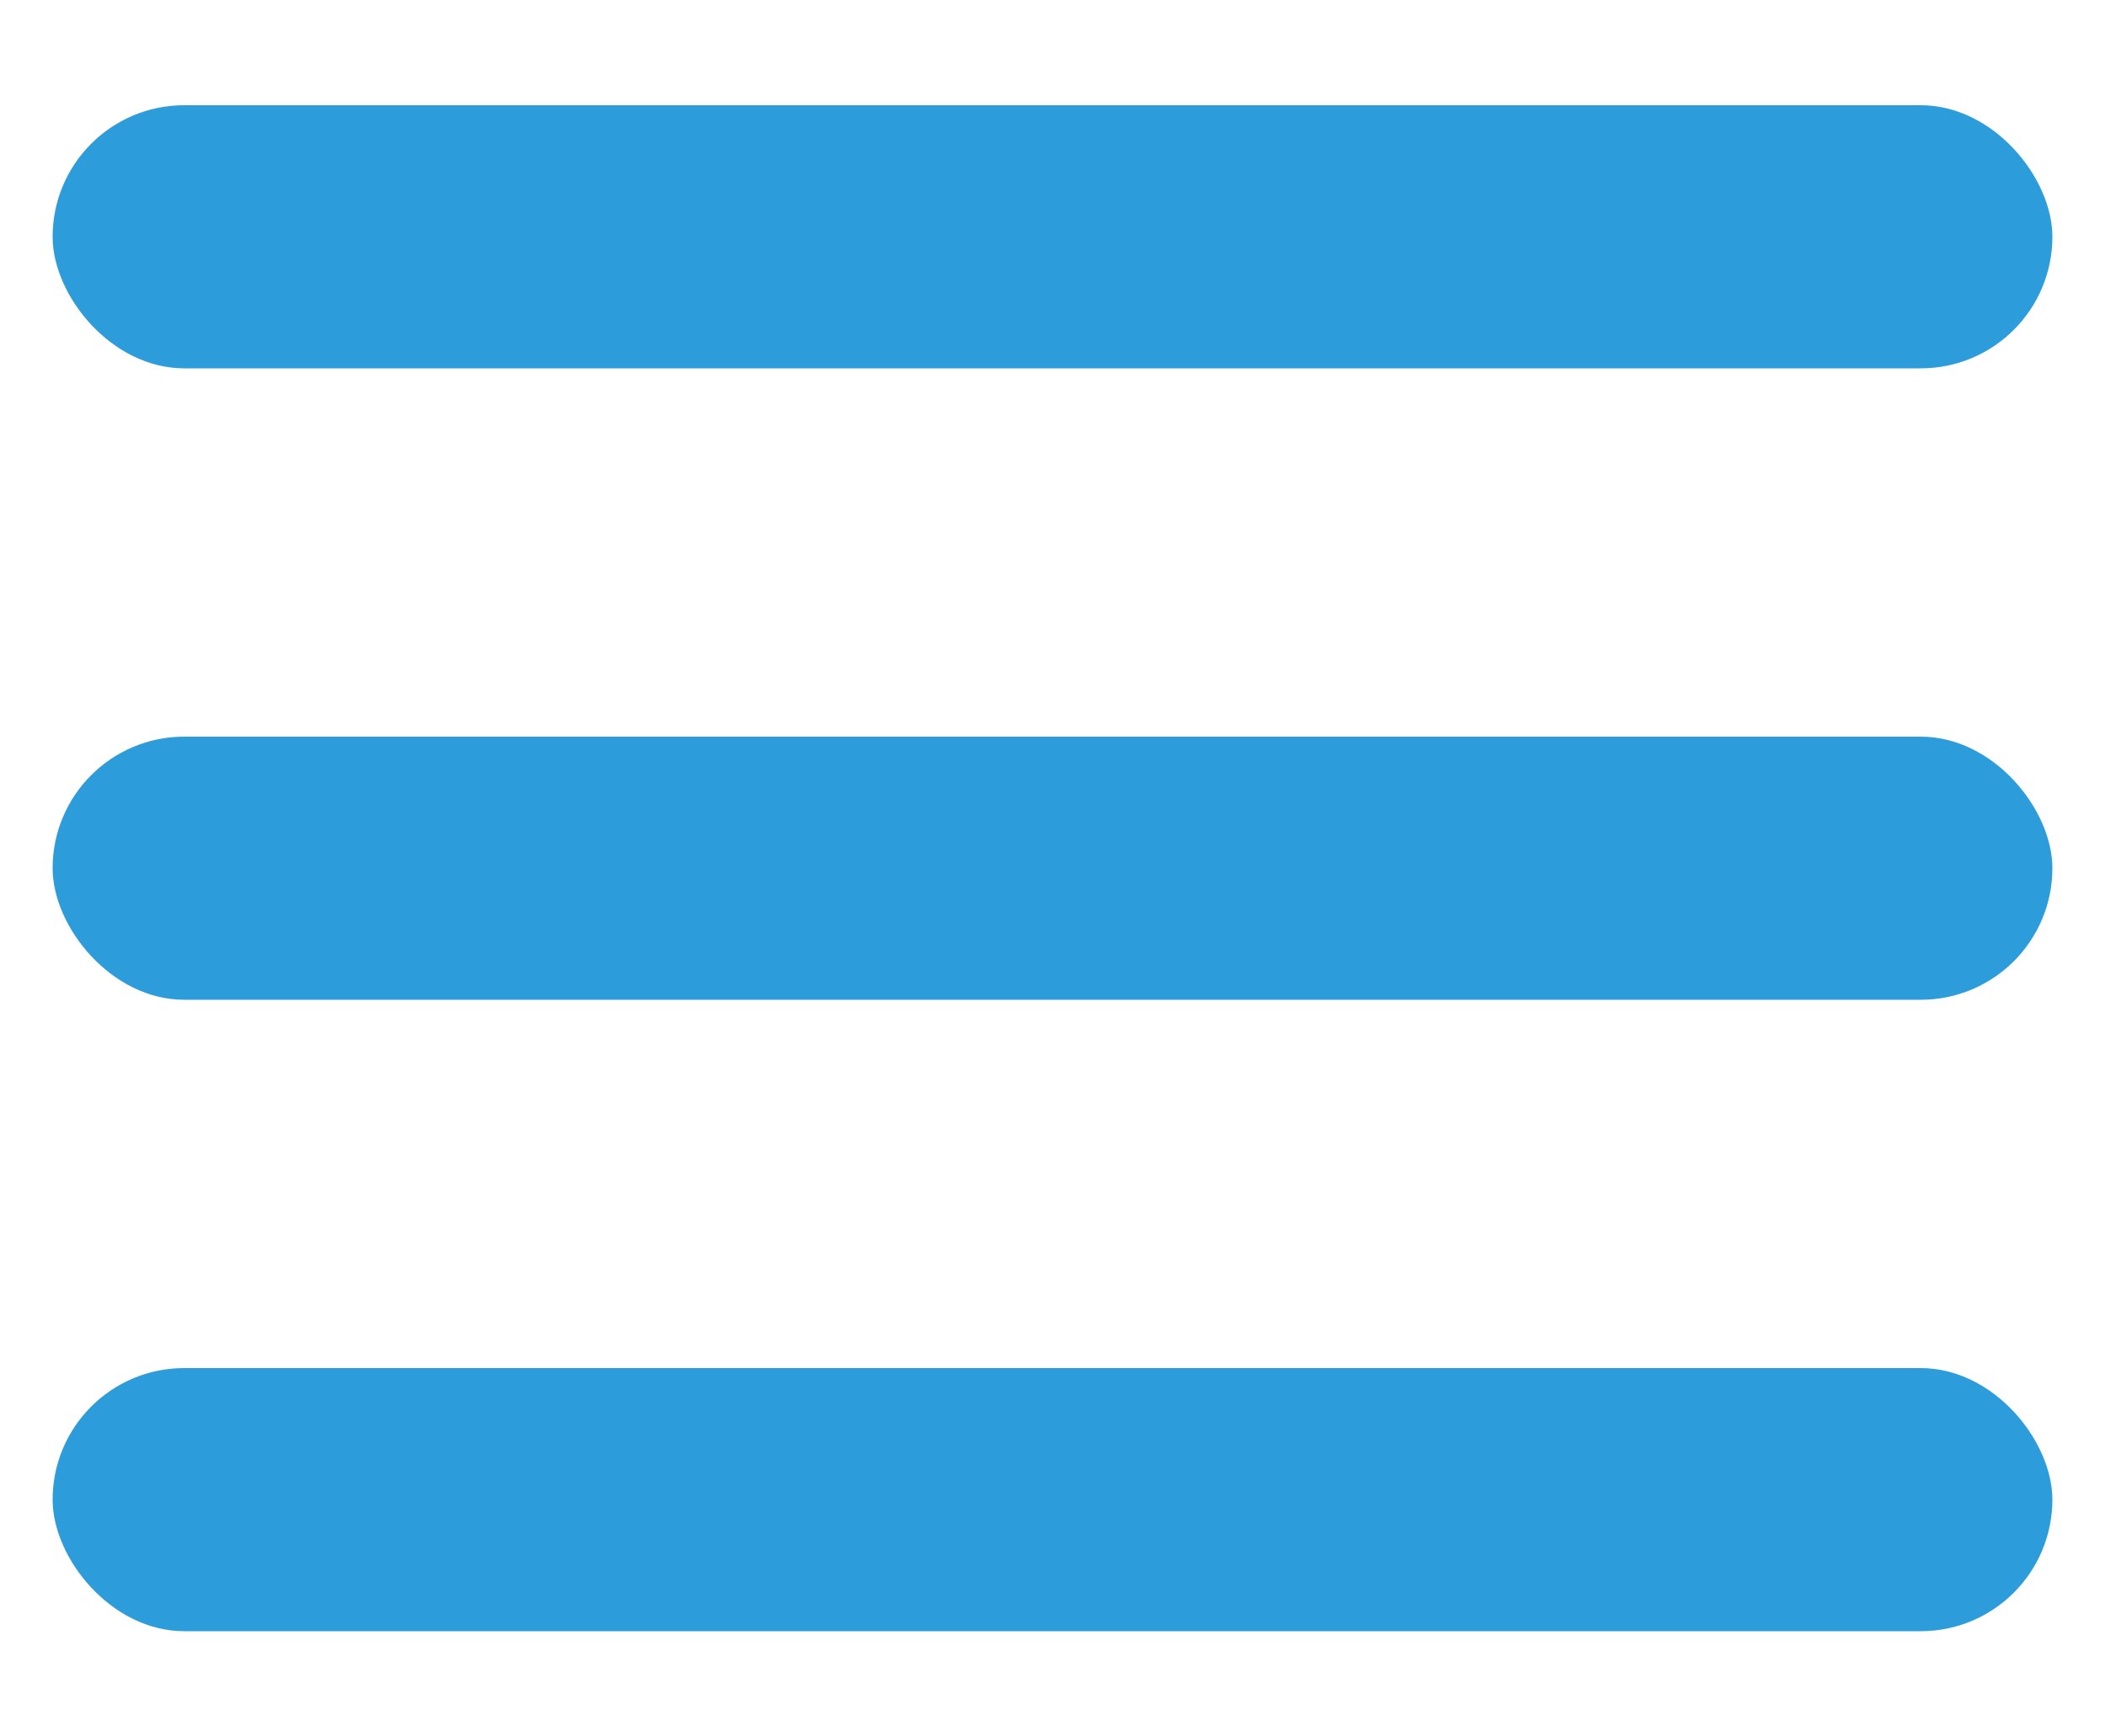
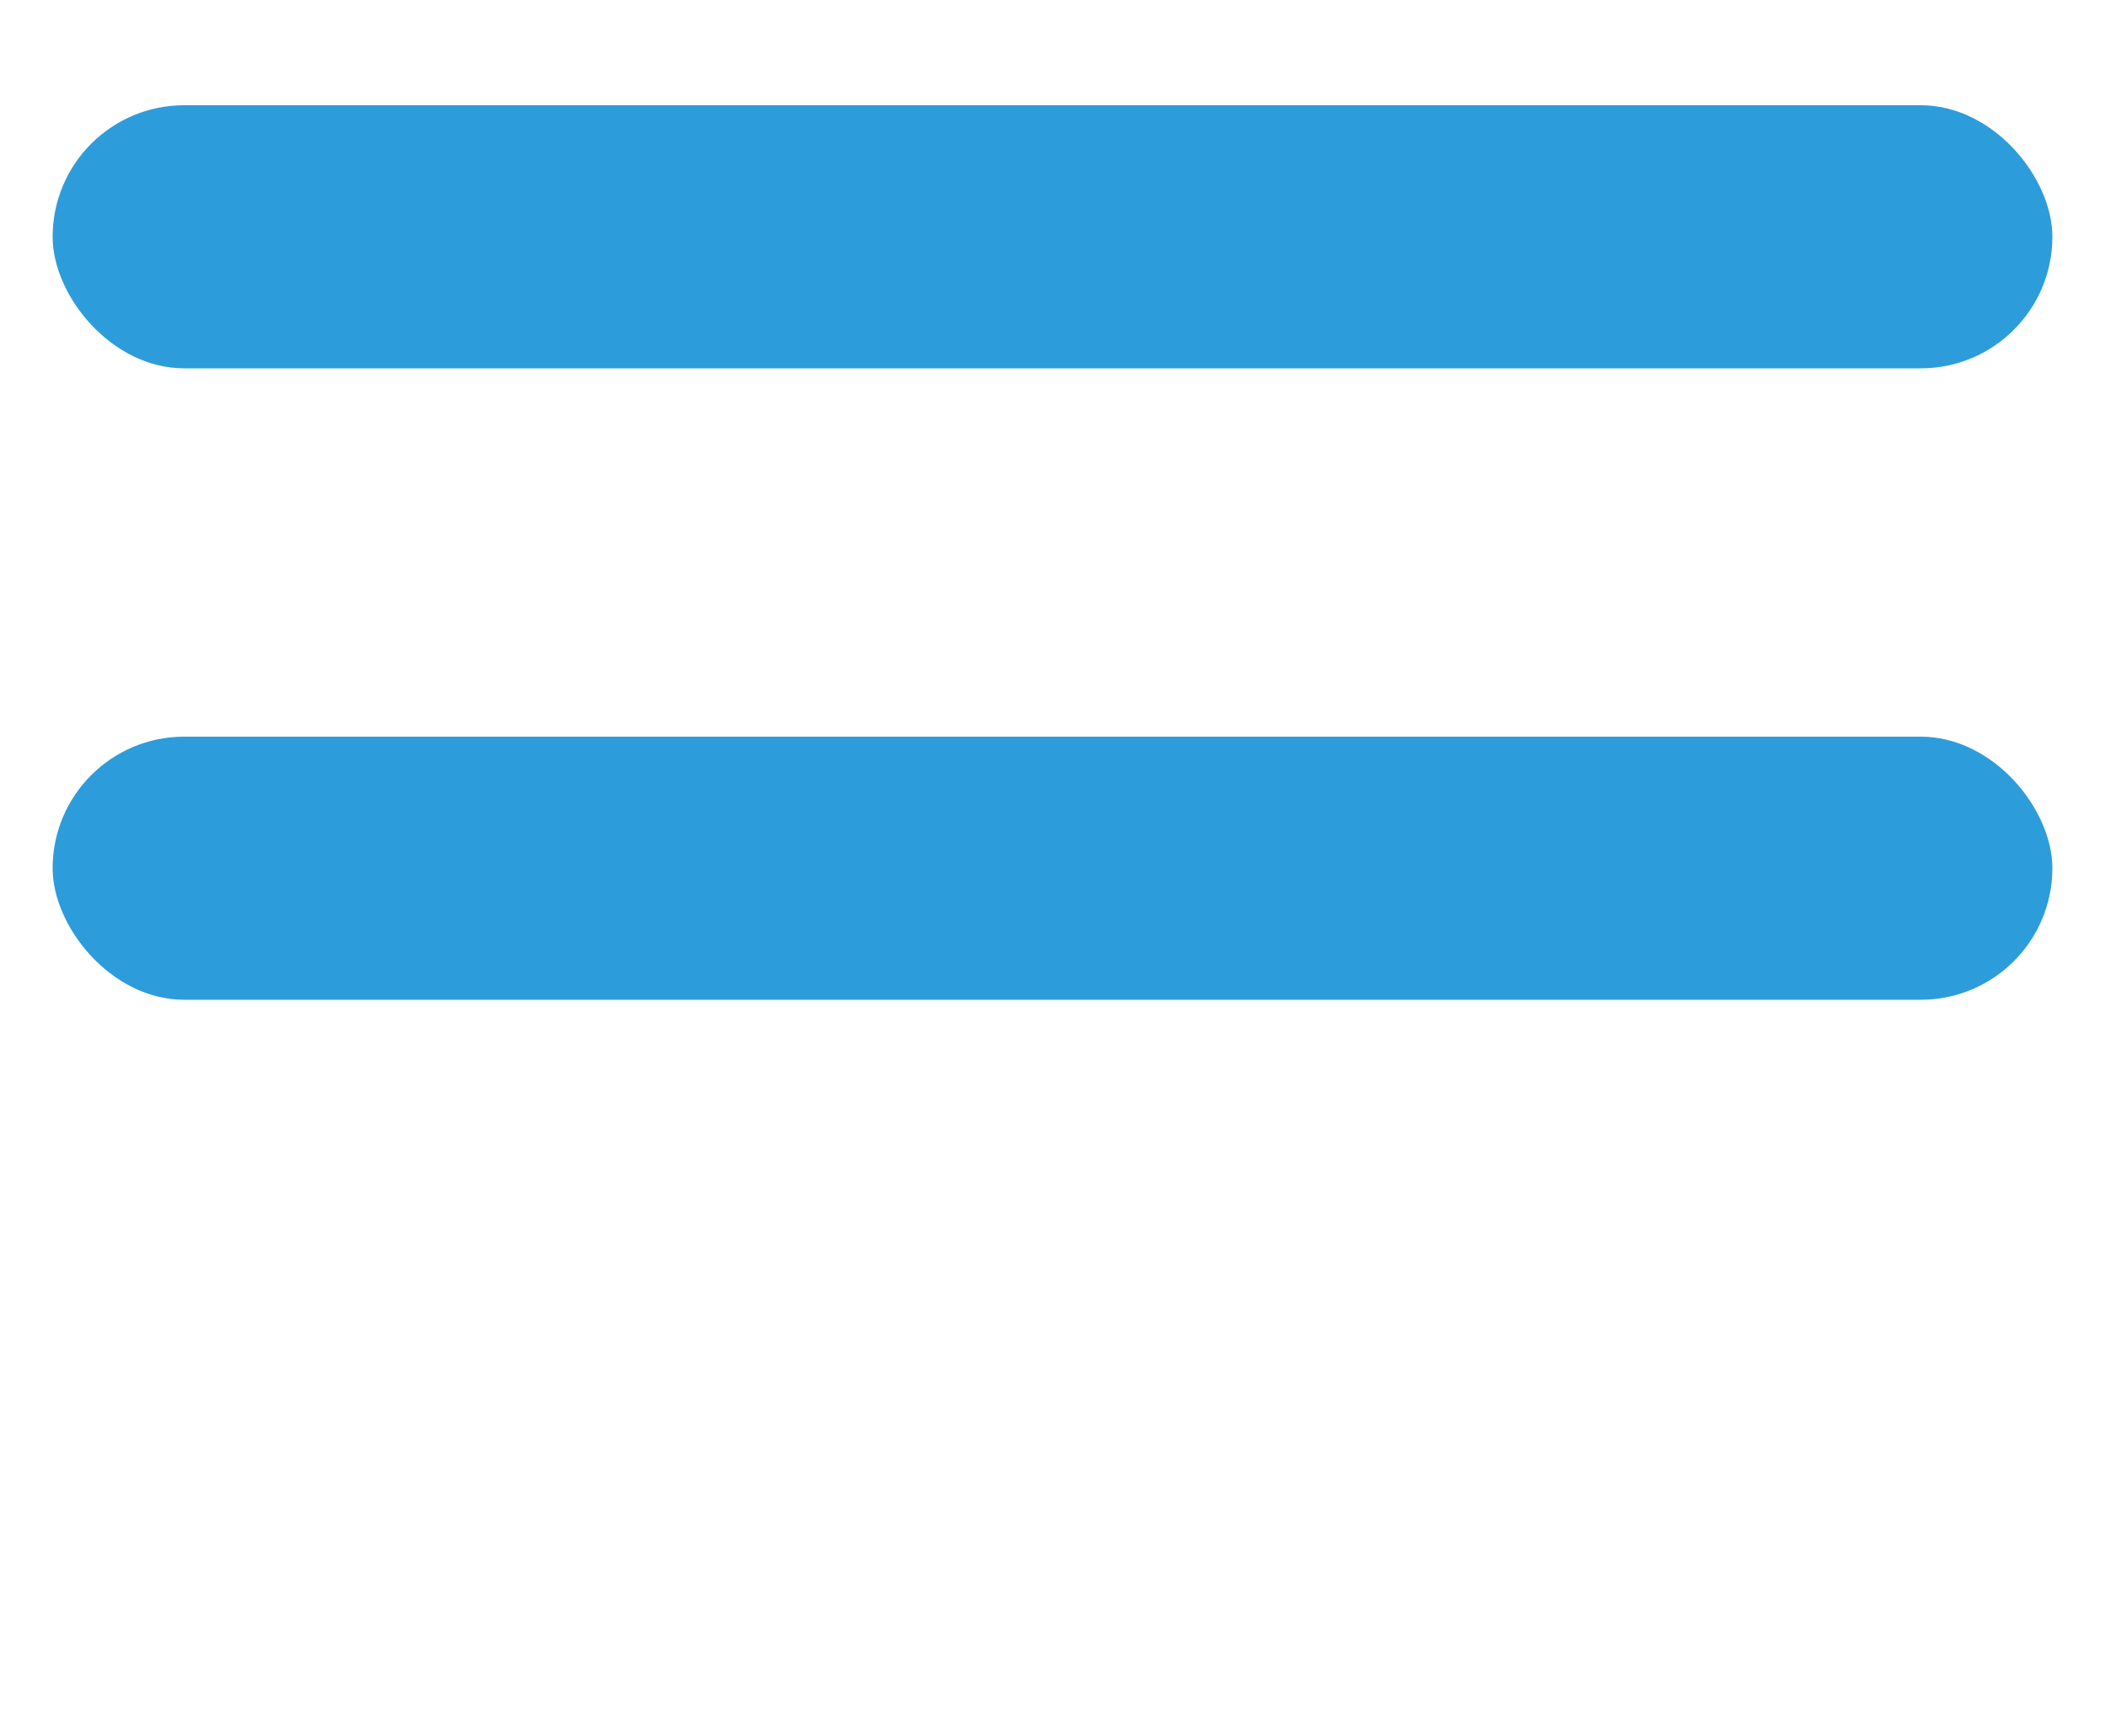
<svg xmlns="http://www.w3.org/2000/svg" width="40" height="33" viewBox="0 0 40 33" fill="none">
  <rect x="1" y="2" width="38" height="5" rx="2.5" fill="#2D9CDB" />
  <rect x="1" y="14" width="38" height="5" rx="2.5" fill="#2D9CDB" />
-   <rect x="1" y="26" width="38" height="5" rx="2.5" fill="#2D9CDB" />
</svg>